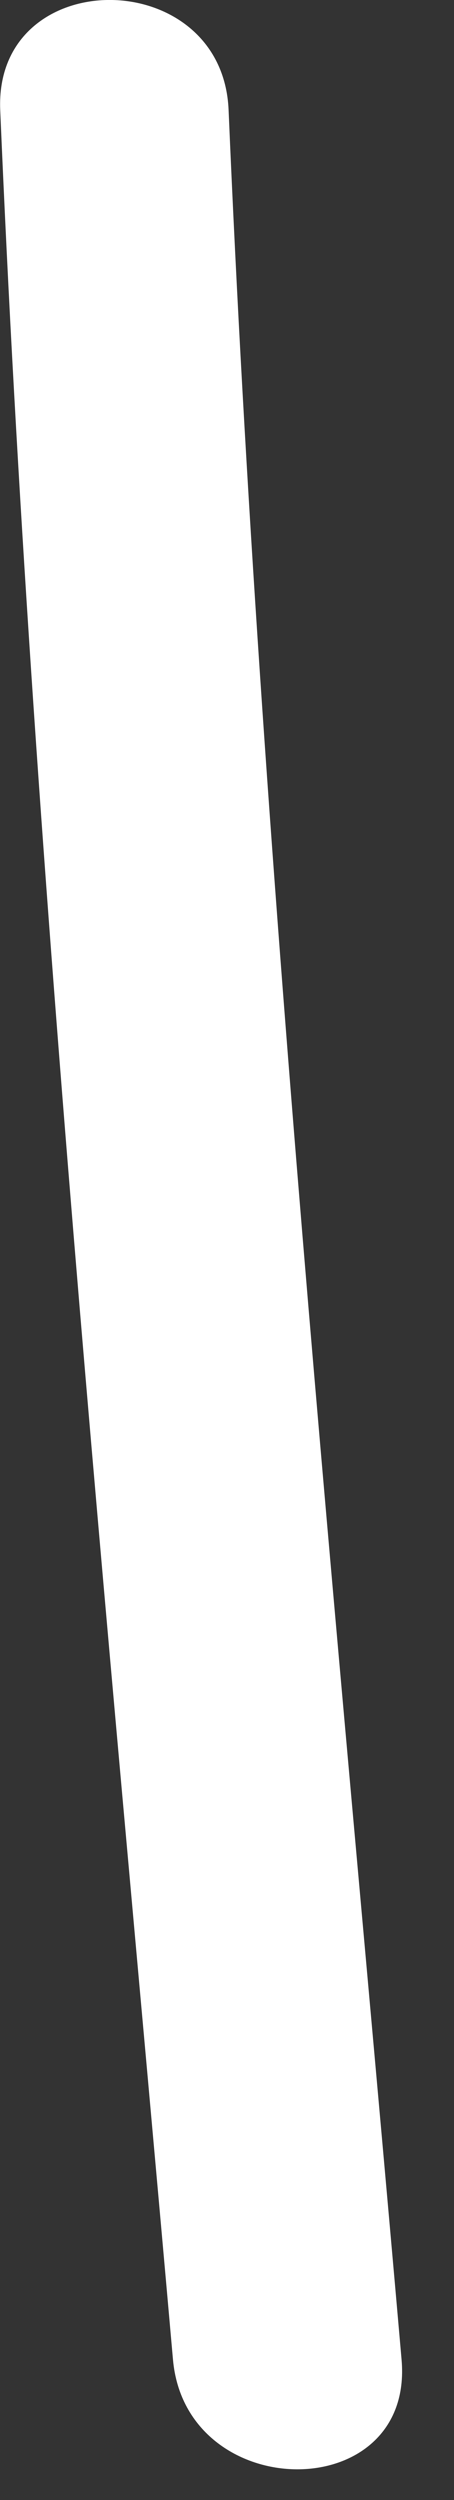
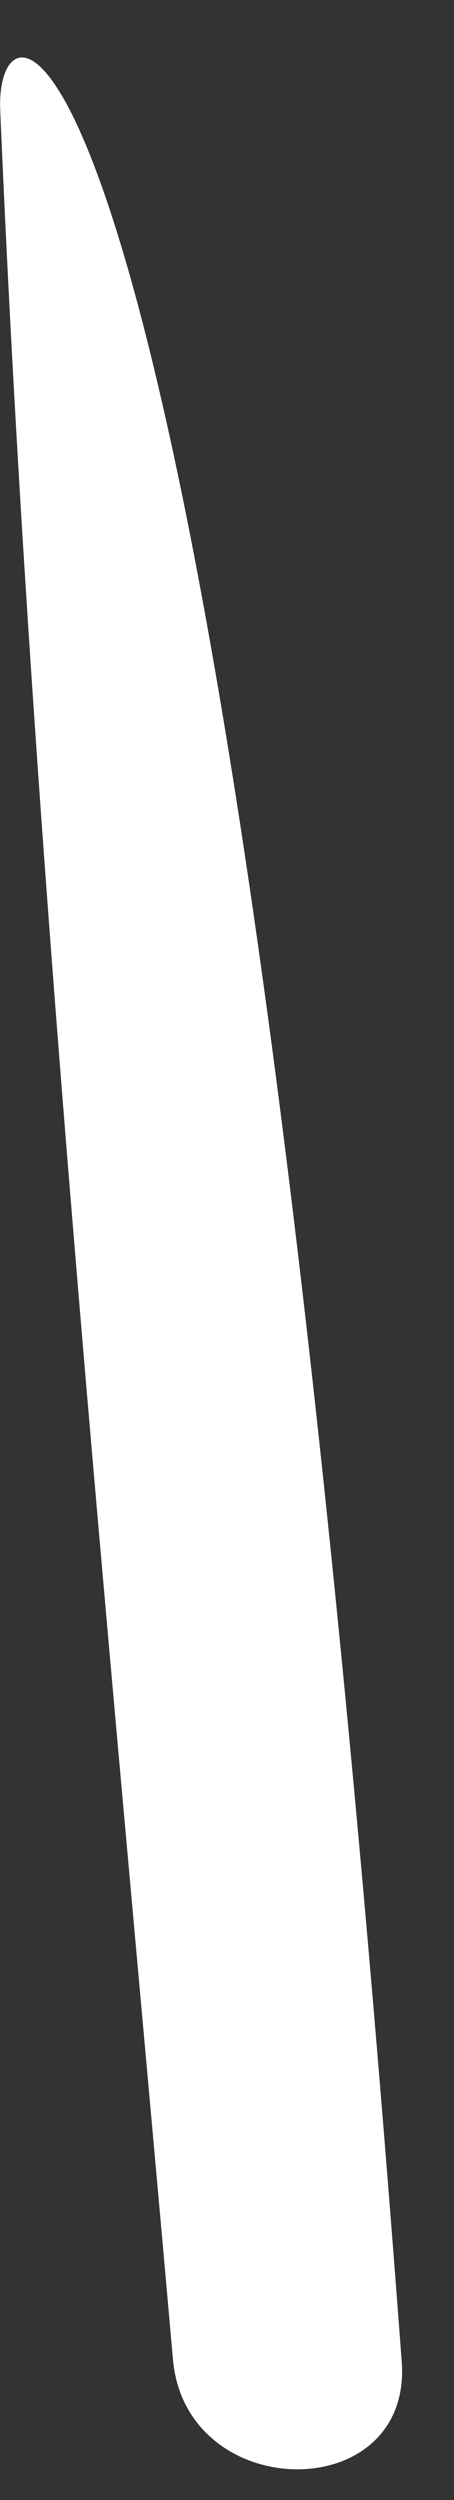
<svg xmlns="http://www.w3.org/2000/svg" fill="none" height="100%" overflow="visible" preserveAspectRatio="none" style="display: block;" viewBox="0 0 2 11" width="100%">
  <rect x="0" y="0" width="2" height="11" fill="#333333" stroke="none" />
-   <path d="M0.001 0.484C0.141 3.792 0.47 7.084 0.762 10.382C0.819 11.023 1.826 11.029 1.769 10.382C1.48 7.084 1.148 3.792 1.007 0.484C0.98 -0.16 -0.026 -0.163 0.001 0.484Z" fill="white" id="Vector" />
+   <path d="M0.001 0.484C0.141 3.792 0.47 7.084 0.762 10.382C0.819 11.023 1.826 11.029 1.769 10.382C0.98 -0.16 -0.026 -0.163 0.001 0.484Z" fill="white" id="Vector" />
</svg>